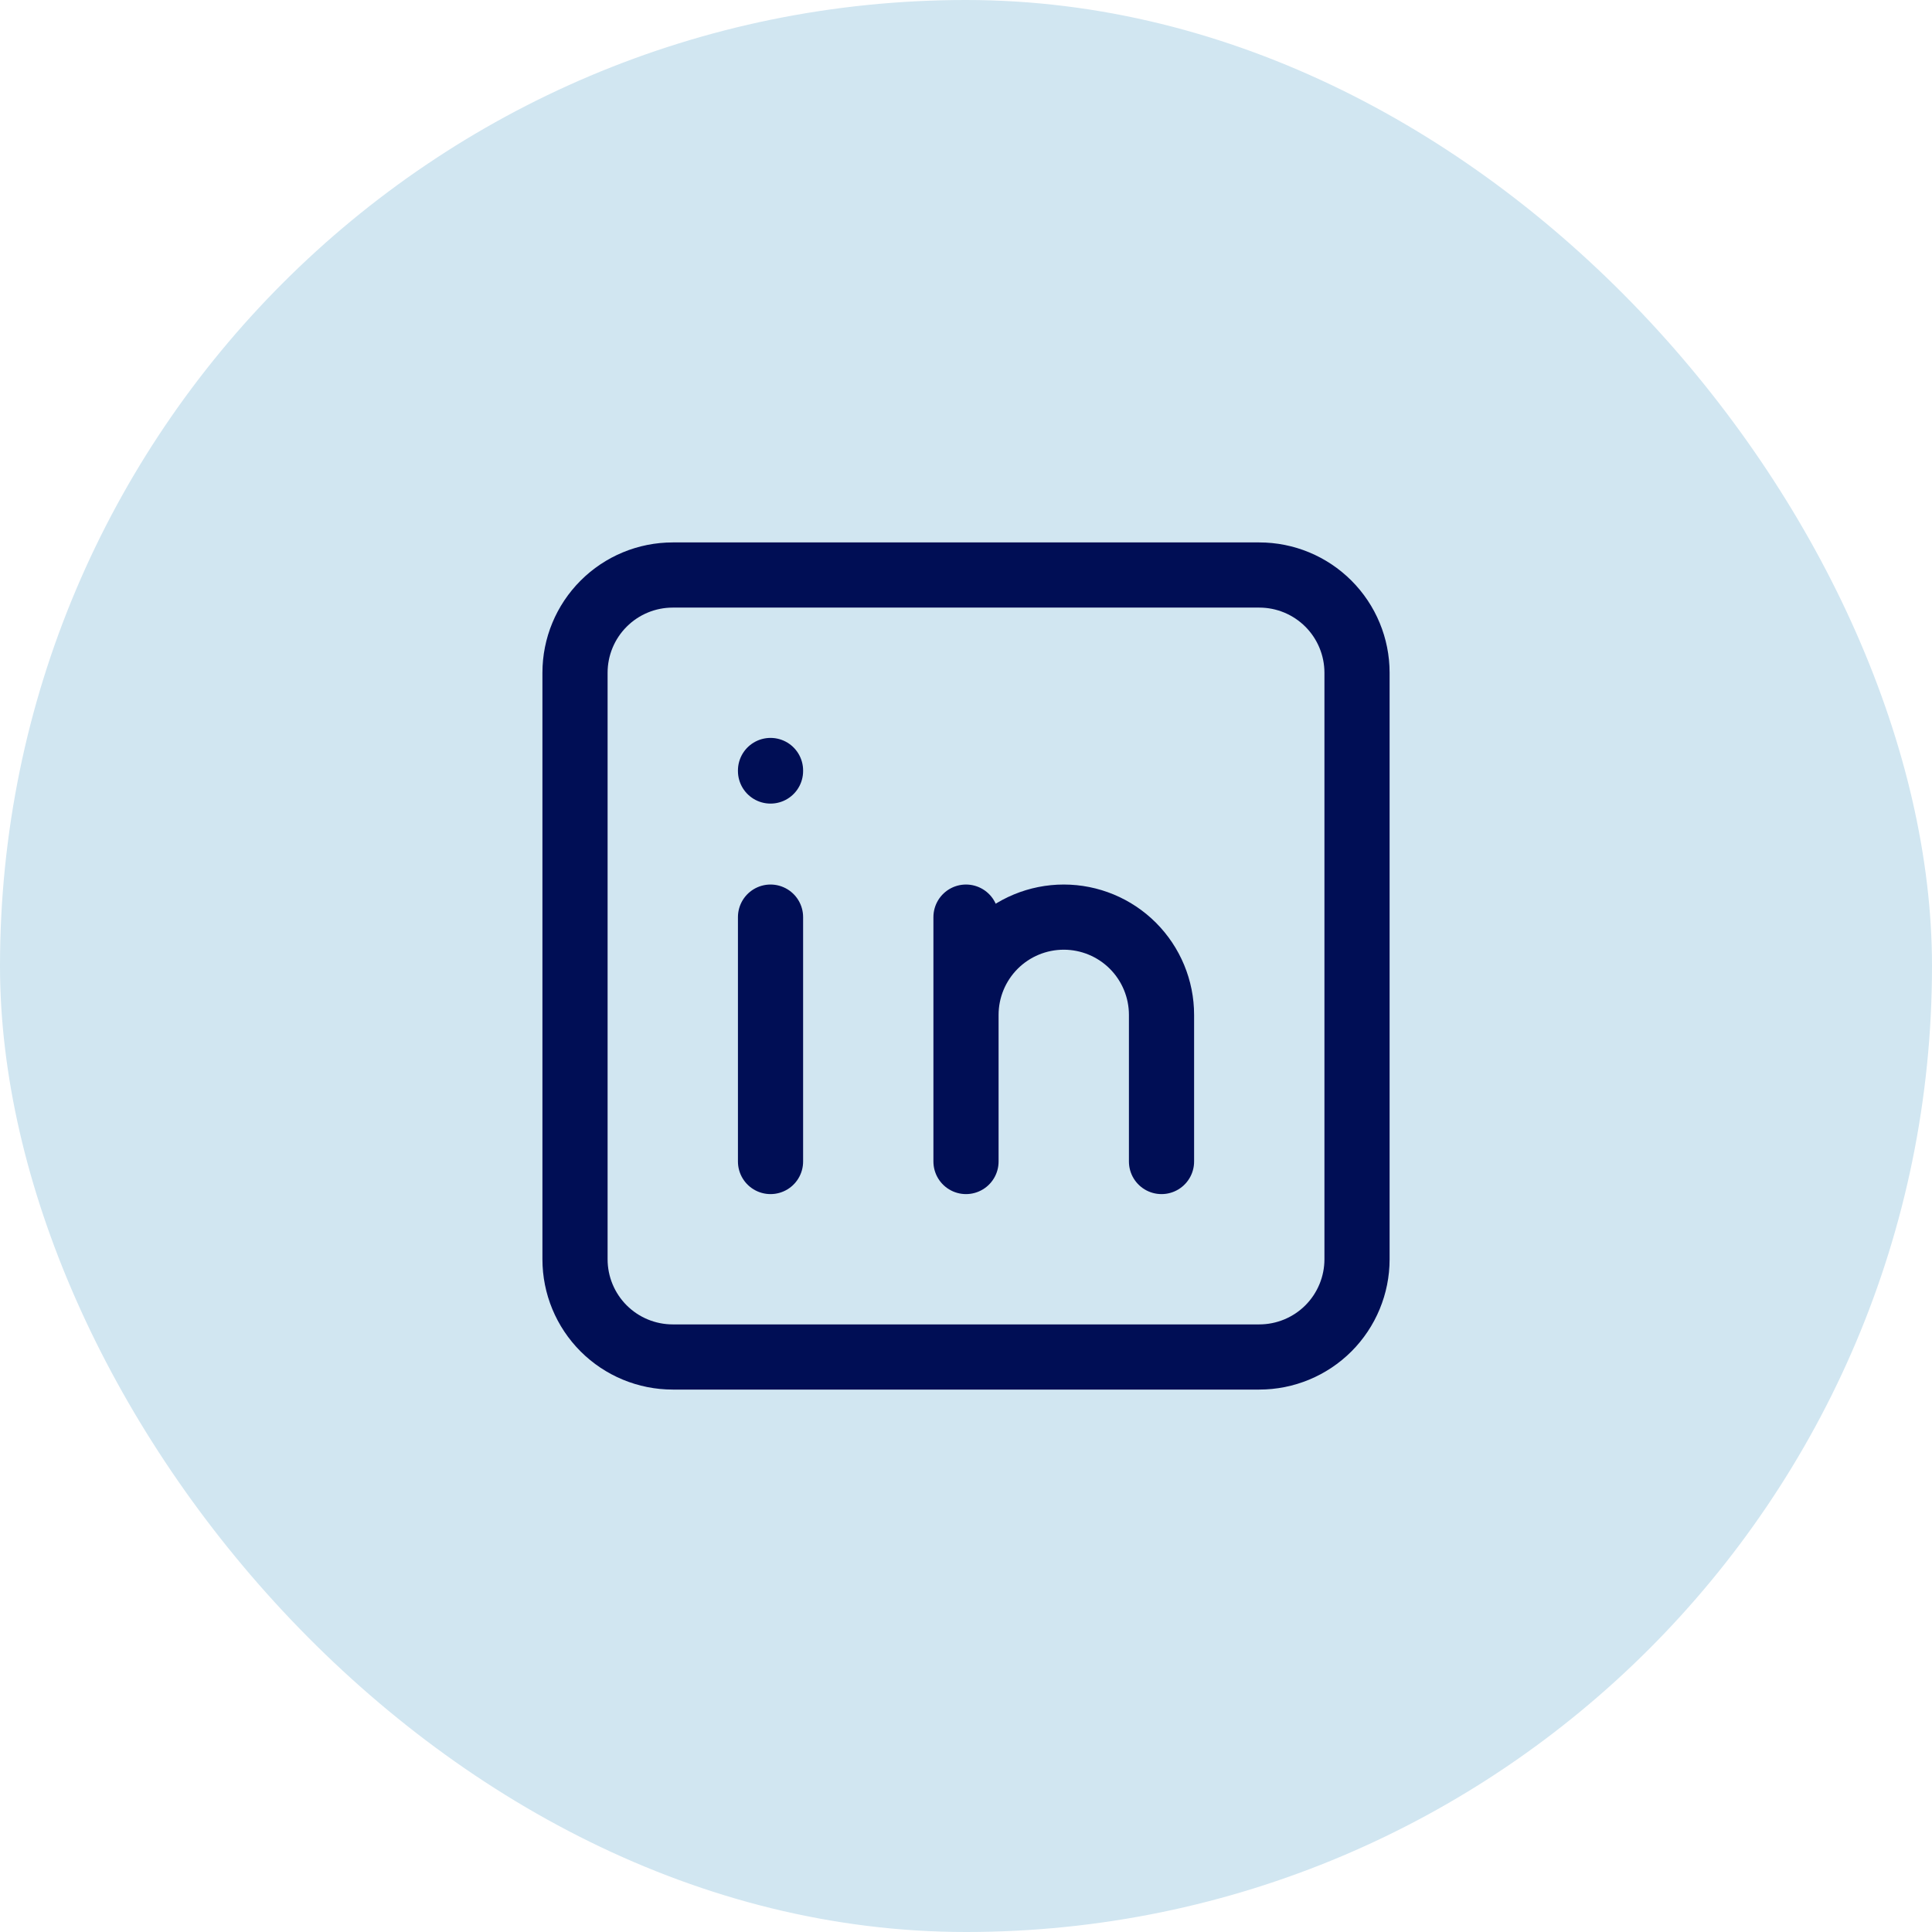
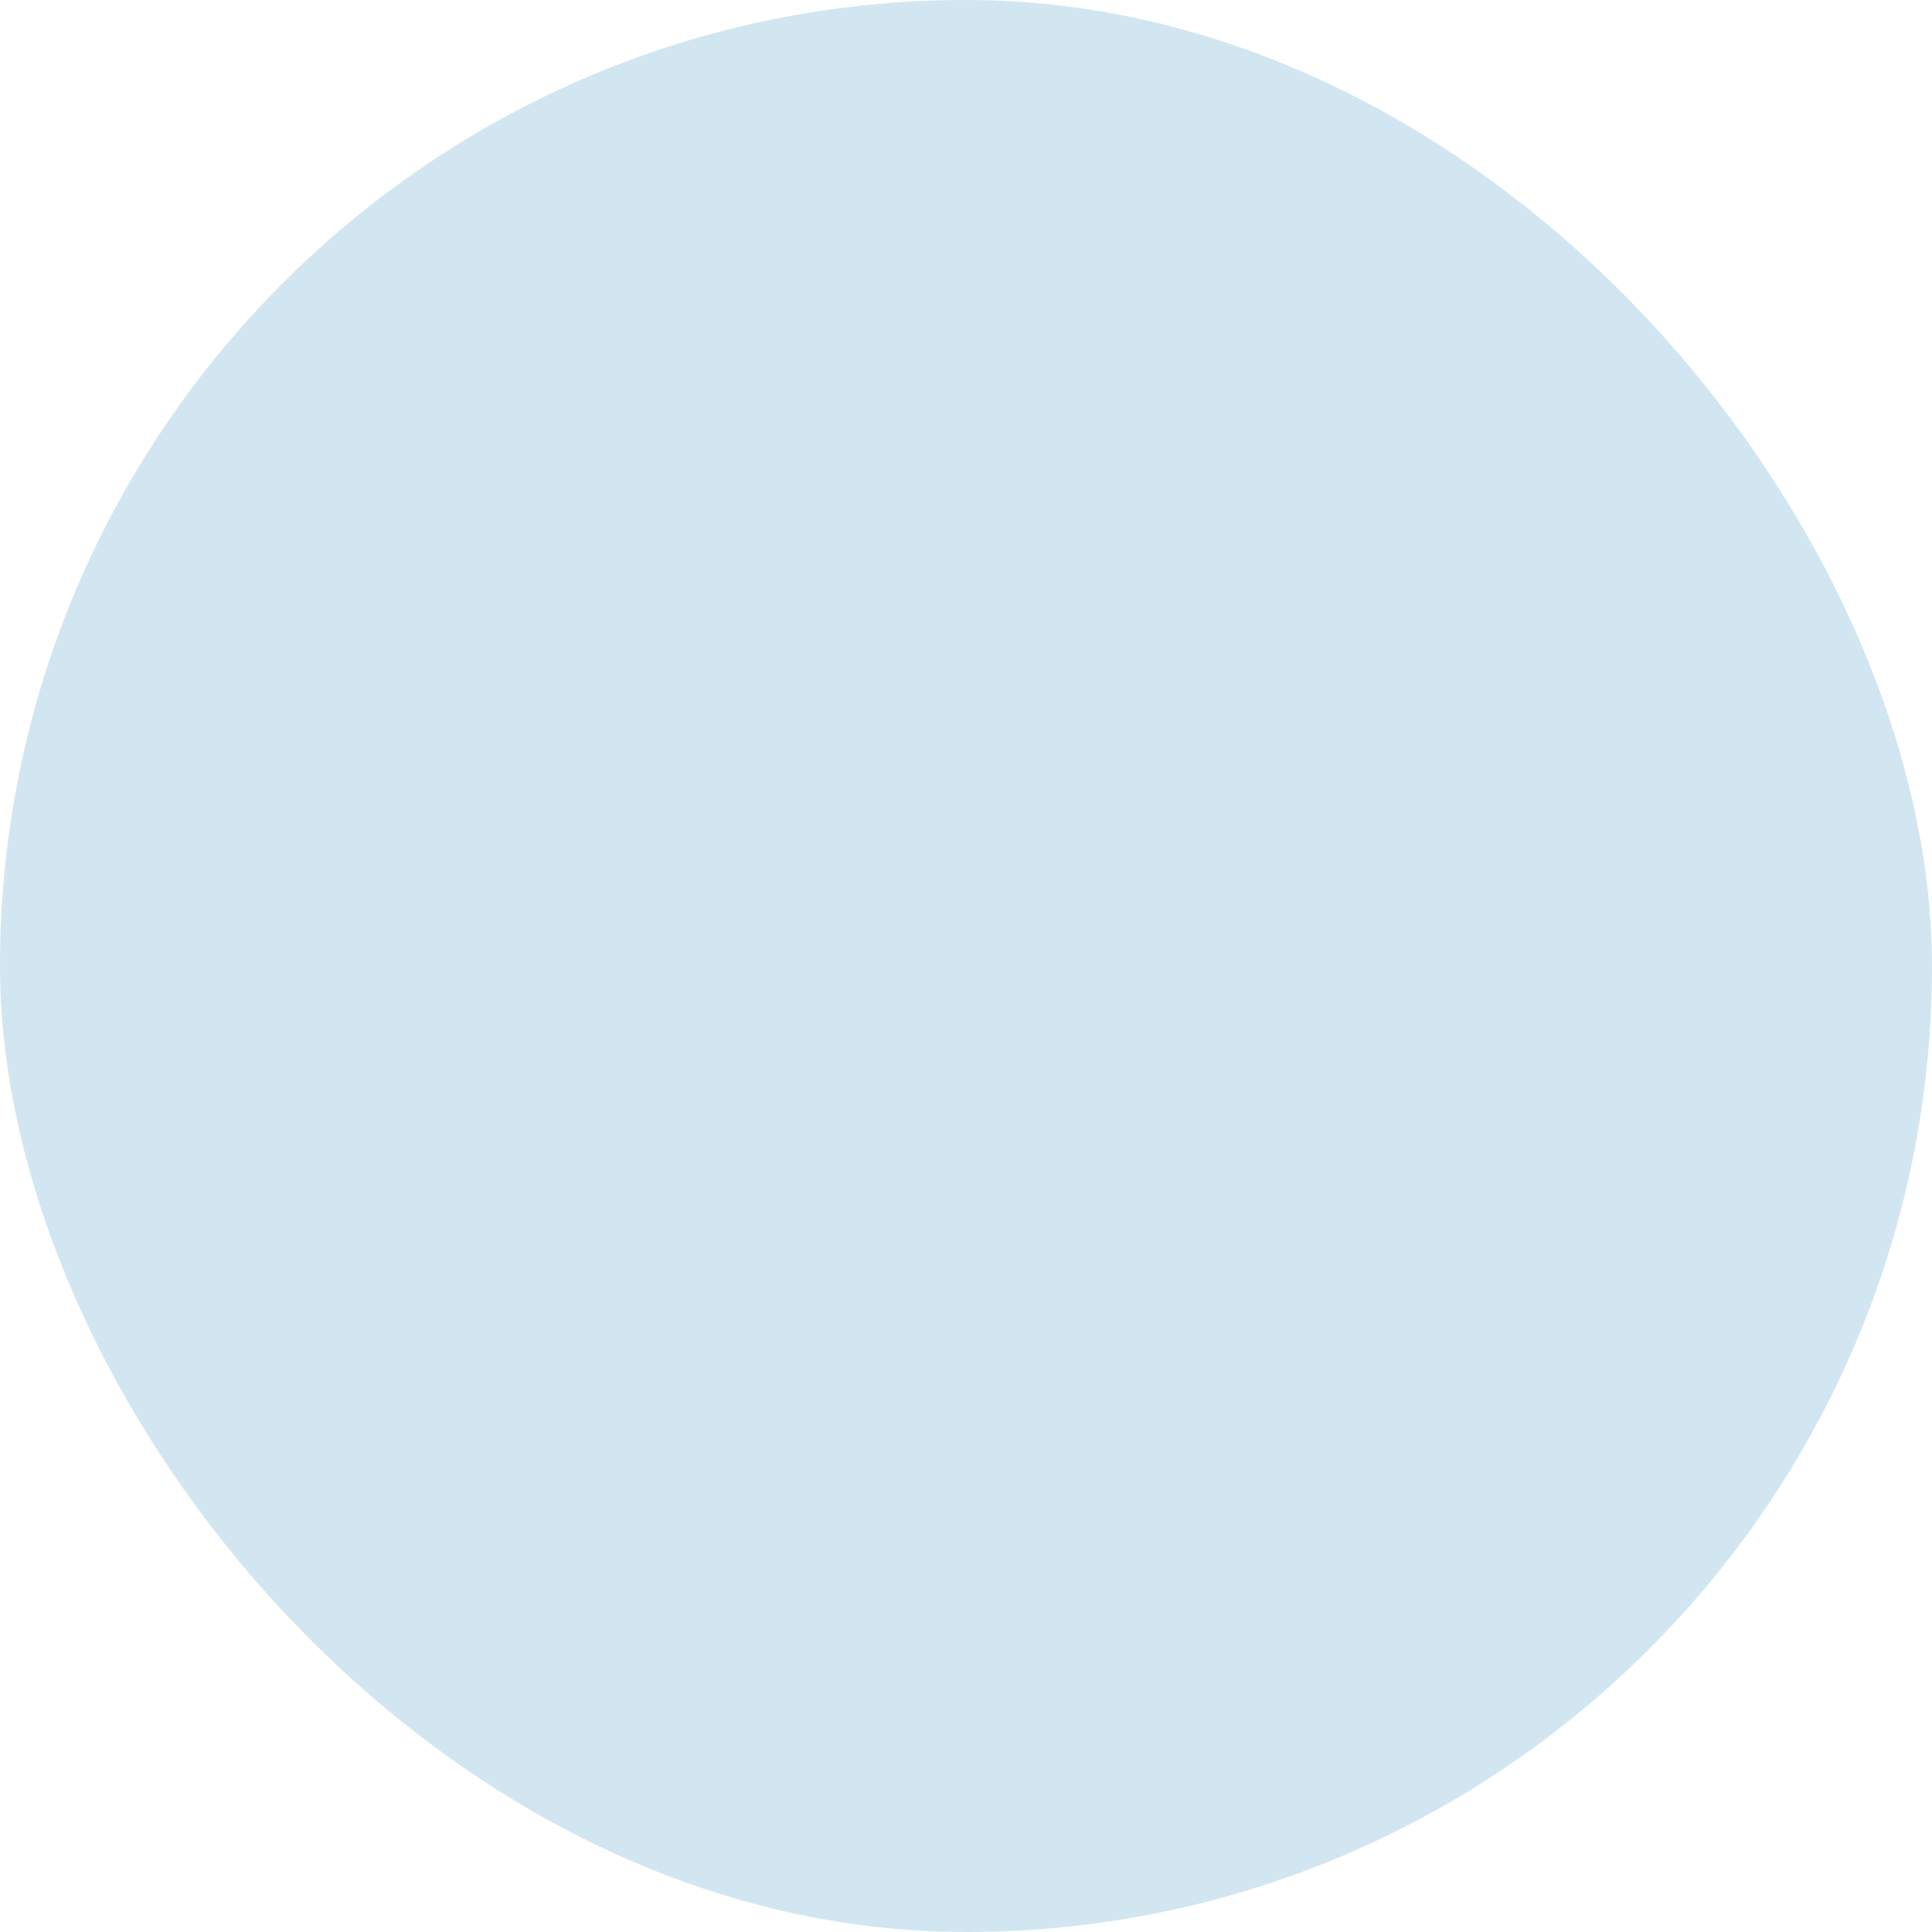
<svg xmlns="http://www.w3.org/2000/svg" width="56" height="56" viewBox="0 0 56 56" fill="none">
  <rect width="56" height="56" rx="28" fill="#D1E6F1" />
-   <path d="M22.334 26.583V33.667M22.334 22.333V22.348M28 33.667V26.583M33.667 33.667V29.417C33.667 28.665 33.368 27.945 32.837 27.413C32.306 26.882 31.585 26.583 30.834 26.583C30.082 26.583 29.361 26.882 28.83 27.413C28.299 27.945 28 28.665 28 29.417M16.667 19.5C16.667 18.749 16.965 18.028 17.497 17.497C18.028 16.965 18.749 16.667 19.5 16.667H36.5C37.252 16.667 37.972 16.965 38.504 17.497C39.035 18.028 39.334 18.749 39.334 19.5V36.5C39.334 37.252 39.035 37.972 38.504 38.504C37.972 39.035 37.252 39.333 36.5 39.333H19.5C18.749 39.333 18.028 39.035 17.497 38.504C16.965 37.972 16.667 37.252 16.667 36.5V19.5Z" stroke="#000E55" stroke-width="1.889" stroke-linecap="round" stroke-linejoin="round" />
</svg>